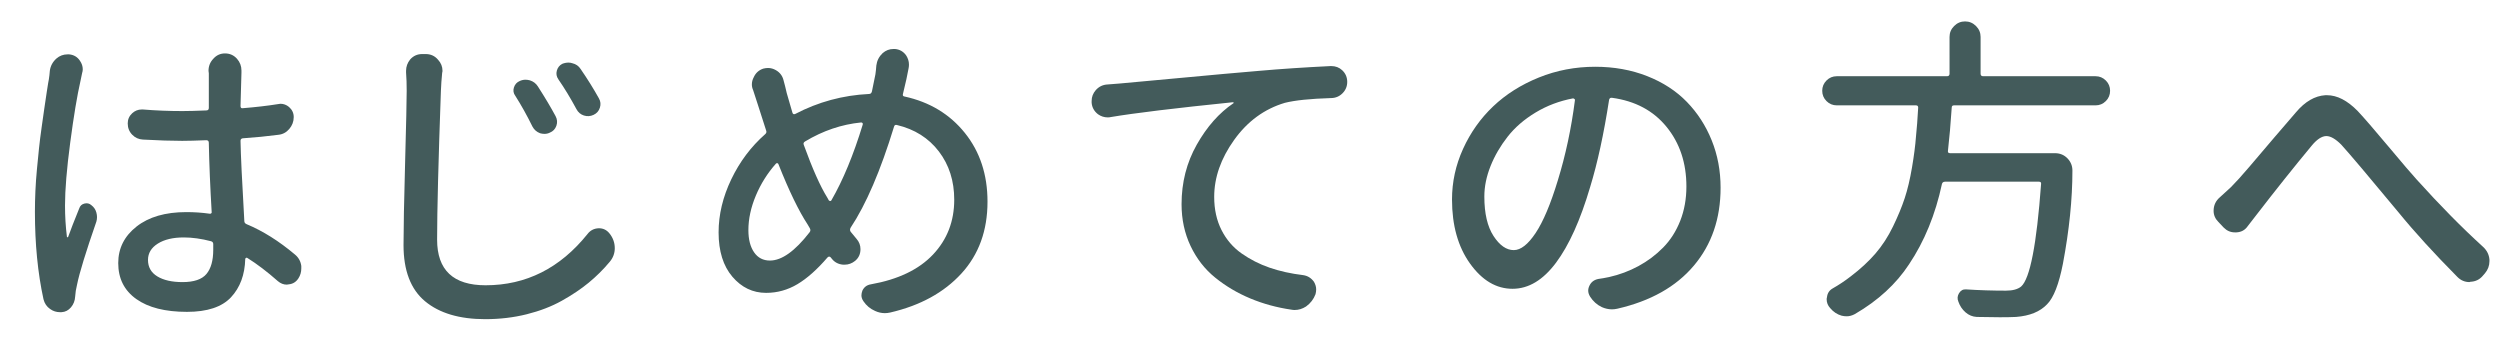
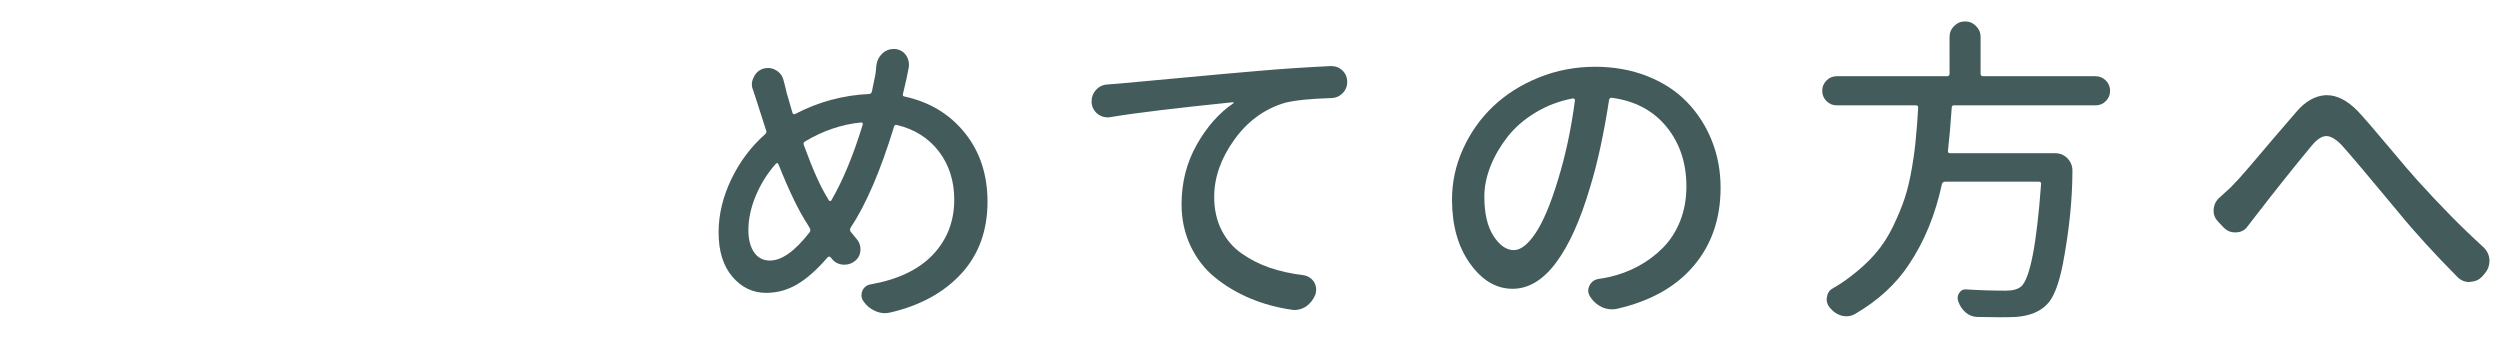
<svg xmlns="http://www.w3.org/2000/svg" version="1.1" id="レイヤー_1" x="0px" y="0px" viewBox="0 0 185 25" enable-background="new 0 0 185 25" xml:space="preserve">
  <g>
    <g>
-       <path fill="#435B5B" d="M3.687,5.242c0.047-0.359,0.211-0.664,0.492-0.914c0.234-0.203,0.508-0.305,0.82-0.305    c0.047,0,0.086,0,0.117,0C5.46,4.055,5.726,4.211,5.913,4.492c0.141,0.203,0.211,0.414,0.211,0.633    c0,0.094-0.016,0.188-0.047,0.281C6.046,5.563,6.007,5.75,5.96,5.969c-0.25,1.094-0.504,2.617-0.762,4.57    s-0.387,3.508-0.387,4.664c0,0.797,0.047,1.57,0.141,2.32c0,0.016,0.012,0.027,0.035,0.035s0.043-0.004,0.059-0.035    c0.172-0.484,0.445-1.188,0.82-2.109c0.063-0.188,0.191-0.305,0.387-0.352s0.363-0.008,0.504,0.117    c0.188,0.141,0.313,0.324,0.375,0.551s0.063,0.449,0,0.668c-0.781,2.25-1.258,3.805-1.43,4.664    c-0.078,0.313-0.125,0.609-0.141,0.891c-0.016,0.297-0.117,0.559-0.305,0.785s-0.422,0.348-0.703,0.363c-0.031,0-0.07,0-0.117,0    c-0.266,0-0.508-0.078-0.727-0.234c-0.25-0.172-0.414-0.414-0.492-0.727c-0.422-1.938-0.633-4.094-0.633-6.469    c0-0.484,0.012-0.992,0.035-1.523s0.063-1.082,0.117-1.652s0.105-1.082,0.152-1.535s0.113-0.98,0.199-1.582    s0.148-1.043,0.188-1.324s0.102-0.703,0.188-1.266s0.137-0.867,0.152-0.914C3.648,5.672,3.671,5.461,3.687,5.242z M21.827,18.836    c0.266,0.219,0.422,0.5,0.469,0.844c0,0.063,0,0.125,0,0.188c0,0.266-0.07,0.508-0.211,0.727    c-0.172,0.266-0.406,0.414-0.703,0.445c-0.063,0.016-0.117,0.023-0.164,0.023c-0.234,0-0.453-0.086-0.656-0.258    c-0.797-0.703-1.547-1.273-2.25-1.711c-0.031-0.031-0.066-0.035-0.105-0.012s-0.059,0.051-0.059,0.082    c-0.031,1.172-0.383,2.117-1.055,2.836s-1.758,1.078-3.258,1.078c-1.609,0-2.859-0.316-3.75-0.949s-1.336-1.52-1.336-2.66    c0-1.094,0.453-1.996,1.359-2.707s2.133-1.066,3.68-1.066c0.594,0,1.164,0.039,1.711,0.117c0.047,0.016,0.09,0.008,0.129-0.023    s0.051-0.07,0.035-0.117c-0.109-1.844-0.18-3.547-0.211-5.109c0-0.125-0.063-0.188-0.188-0.188    c-0.75,0.031-1.344,0.047-1.781,0.047c-0.781,0-1.75-0.031-2.906-0.094c-0.313-0.016-0.578-0.137-0.797-0.363    S9.452,9.461,9.452,9.133c0-0.297,0.109-0.547,0.328-0.75c0.203-0.188,0.438-0.281,0.703-0.281c0.031,0,0.063,0,0.094,0    c0.953,0.078,1.93,0.117,2.93,0.117c0.422,0,1.008-0.016,1.758-0.047c0.125,0,0.188-0.063,0.188-0.188V5.43l-0.023-0.188    c0-0.344,0.117-0.641,0.352-0.891c0.234-0.266,0.523-0.398,0.867-0.398c0.359,0,0.656,0.133,0.891,0.398    c0.219,0.25,0.328,0.539,0.328,0.867c0,0.016,0,0.07,0,0.164c-0.016,0.453-0.039,1.273-0.07,2.461c0,0.125,0.055,0.18,0.164,0.164    c0.969-0.078,1.844-0.18,2.625-0.305c0.063-0.016,0.117-0.023,0.164-0.023c0.234,0,0.445,0.078,0.633,0.234    c0.234,0.203,0.352,0.453,0.352,0.75c0,0.328-0.109,0.621-0.328,0.879s-0.492,0.402-0.82,0.434    c-0.828,0.109-1.703,0.195-2.625,0.258c-0.109,0.016-0.164,0.078-0.164,0.188c0.016,0.984,0.109,2.961,0.281,5.93    c0,0.109,0.055,0.188,0.164,0.234C19.445,17.086,20.64,17.836,21.827,18.836z M15.78,18.484v-0.422    c0-0.109-0.055-0.18-0.164-0.211c-0.719-0.188-1.391-0.281-2.016-0.281c-0.797,0-1.438,0.152-1.922,0.457    s-0.727,0.707-0.727,1.207c0,0.531,0.23,0.938,0.691,1.219s1.082,0.422,1.863,0.422c0.844,0,1.434-0.199,1.77-0.598    S15.78,19.281,15.78,18.484z" />
-       <path fill="#435B5B" d="M30.049,5.359c0-0.047,0-0.086,0-0.117c0-0.313,0.102-0.594,0.305-0.844C30.588,4.133,30.885,4,31.244,4    h0.258c0.375,0,0.68,0.141,0.914,0.422c0.219,0.234,0.328,0.508,0.328,0.82c0,0.047-0.008,0.094-0.023,0.141    c-0.047,0.469-0.078,0.914-0.094,1.336c-0.188,5.234-0.281,8.906-0.281,11.016c0,2.25,1.195,3.375,3.586,3.375    c3,0,5.516-1.266,7.547-3.797c0.203-0.266,0.477-0.406,0.82-0.422h0.023c0.313,0,0.57,0.125,0.773,0.375    c0.266,0.328,0.398,0.695,0.398,1.102c0,0.375-0.125,0.711-0.375,1.008c-0.469,0.563-0.988,1.078-1.559,1.547    s-1.234,0.914-1.992,1.336s-1.621,0.754-2.59,0.996s-1.992,0.363-3.07,0.363c-1.906,0-3.391-0.441-4.453-1.324    s-1.594-2.27-1.594-4.16c0-1.203,0.039-3.234,0.117-6.094s0.117-4.633,0.117-5.32C30.096,6.234,30.08,5.781,30.049,5.359z     M38.135,7.094c-0.141-0.188-0.176-0.395-0.105-0.621s0.215-0.387,0.434-0.48c0.141-0.063,0.281-0.094,0.422-0.094    c0.109,0,0.219,0.016,0.328,0.047c0.25,0.078,0.445,0.227,0.586,0.445c0.531,0.828,0.969,1.563,1.313,2.203    c0.125,0.234,0.145,0.473,0.059,0.715s-0.246,0.41-0.48,0.504c-0.125,0.063-0.258,0.094-0.398,0.094    c-0.109,0-0.219-0.016-0.328-0.047c-0.25-0.094-0.438-0.258-0.563-0.492C38.994,8.539,38.572,7.781,38.135,7.094z M41.322,5.875    c-0.141-0.203-0.18-0.418-0.117-0.645s0.195-0.395,0.398-0.504c0.156-0.063,0.313-0.094,0.469-0.094    c0.094,0,0.188,0.016,0.281,0.047c0.266,0.063,0.469,0.203,0.609,0.422c0.516,0.75,0.969,1.477,1.359,2.18    c0.125,0.219,0.148,0.449,0.07,0.691S44.158,8.391,43.924,8.5s-0.473,0.125-0.715,0.047s-0.426-0.234-0.551-0.469    C42.221,7.266,41.776,6.531,41.322,5.875z" />
      <path fill="#435B5B" d="M64.849,4.844c0.047-0.359,0.203-0.664,0.469-0.914c0.234-0.203,0.5-0.305,0.797-0.305    c0.031,0,0.07,0,0.117,0c0.344,0.031,0.617,0.188,0.82,0.469c0.141,0.219,0.211,0.445,0.211,0.68c0,0.094-0.008,0.18-0.023,0.258    c-0.094,0.484-0.148,0.758-0.164,0.82c-0.141,0.578-0.227,0.945-0.258,1.102c-0.031,0.109,0.008,0.172,0.117,0.188    c1.859,0.406,3.348,1.305,4.465,2.695s1.676,3.086,1.676,5.086c0,2.141-0.645,3.914-1.934,5.32s-3.043,2.367-5.262,2.883    c-0.141,0.031-0.273,0.047-0.398,0.047c-0.25,0-0.492-0.055-0.727-0.164c-0.359-0.156-0.648-0.398-0.867-0.727    c-0.094-0.141-0.141-0.281-0.141-0.422c0-0.109,0.023-0.227,0.07-0.352c0.125-0.266,0.336-0.422,0.633-0.469    c2.016-0.359,3.547-1.094,4.594-2.203s1.57-2.461,1.57-4.055c0-1.391-0.379-2.582-1.137-3.574s-1.793-1.645-3.105-1.957    c-0.109-0.031-0.18,0.008-0.211,0.117c-1,3.266-2.07,5.758-3.211,7.477c-0.063,0.109-0.063,0.211,0,0.305    c0.141,0.172,0.289,0.352,0.445,0.539c0.188,0.219,0.281,0.469,0.281,0.75c0,0.359-0.133,0.648-0.398,0.867    c-0.234,0.188-0.492,0.281-0.773,0.281c-0.047,0-0.086,0-0.117,0c-0.344-0.031-0.617-0.172-0.82-0.422    c-0.031-0.031-0.063-0.07-0.094-0.117c-0.078-0.078-0.156-0.078-0.234,0c-0.766,0.891-1.508,1.551-2.227,1.98    s-1.492,0.645-2.32,0.645c-0.984,0-1.816-0.398-2.496-1.195s-1.02-1.891-1.02-3.281c0-1.313,0.313-2.621,0.938-3.926    s1.461-2.418,2.508-3.34c0.094-0.078,0.117-0.172,0.07-0.281c-0.063-0.188-0.266-0.82-0.609-1.898    C55.958,7.359,55.841,7,55.732,6.672c-0.063-0.141-0.094-0.281-0.094-0.422c0-0.188,0.047-0.367,0.141-0.539    c0.141-0.313,0.375-0.523,0.703-0.633c0.125-0.031,0.242-0.047,0.352-0.047c0.203,0,0.398,0.055,0.586,0.164    c0.297,0.172,0.484,0.422,0.563,0.75c0.078,0.281,0.156,0.594,0.234,0.938c0.047,0.172,0.125,0.441,0.234,0.809    s0.172,0.582,0.188,0.645c0.031,0.109,0.102,0.141,0.211,0.094c1.703-0.891,3.523-1.383,5.461-1.477    c0.109,0,0.18-0.063,0.211-0.188c0.094-0.438,0.18-0.859,0.258-1.266C64.81,5.297,64.833,5.078,64.849,4.844z M59.904,17.195    c0.078-0.094,0.086-0.195,0.023-0.305l-0.164-0.281c-0.656-1-1.375-2.484-2.156-4.453c-0.016-0.047-0.043-0.074-0.082-0.082    s-0.074,0.004-0.105,0.035c-0.625,0.703-1.121,1.492-1.488,2.367s-0.551,1.727-0.551,2.555c0,0.688,0.141,1.234,0.422,1.641    s0.672,0.609,1.172,0.609C57.849,19.281,58.825,18.586,59.904,17.195z M61.216,14.617l0.117,0.211    c0.031,0.031,0.066,0.047,0.105,0.047s0.066-0.016,0.082-0.047c0.859-1.484,1.633-3.352,2.32-5.602    c0.016-0.047,0.012-0.086-0.012-0.117s-0.059-0.047-0.105-0.047c-1.438,0.141-2.82,0.609-4.148,1.406    c-0.109,0.063-0.141,0.148-0.094,0.258C60.122,12.492,60.7,13.789,61.216,14.617z" />
      <path fill="#435B5B" d="M82.188,8.664c-0.063,0.016-0.133,0.023-0.211,0.023c-0.266,0-0.508-0.078-0.727-0.234    c-0.281-0.219-0.438-0.5-0.469-0.844c0-0.047,0-0.094,0-0.141c0-0.297,0.102-0.563,0.305-0.797    c0.234-0.266,0.531-0.406,0.891-0.422c0.359-0.031,0.656-0.055,0.891-0.07c0.563-0.047,2.047-0.184,4.453-0.41    s4.359-0.402,5.859-0.527c1.594-0.141,3.352-0.258,5.273-0.352c0.031,0,0.055,0,0.07,0c0.313,0,0.578,0.102,0.797,0.305    c0.25,0.234,0.375,0.523,0.375,0.867c0,0.328-0.117,0.609-0.352,0.844s-0.523,0.352-0.867,0.352    c-1.516,0.047-2.648,0.164-3.398,0.352c-1.516,0.453-2.766,1.367-3.75,2.742s-1.477,2.781-1.477,4.219    c0,0.922,0.18,1.738,0.539,2.449s0.855,1.289,1.488,1.734s1.324,0.797,2.074,1.055s1.578,0.441,2.484,0.551    c0.328,0.047,0.594,0.211,0.797,0.492c0.109,0.188,0.164,0.375,0.164,0.563c0,0.109-0.016,0.227-0.047,0.352    c-0.141,0.375-0.375,0.68-0.703,0.914c-0.266,0.172-0.547,0.258-0.844,0.258c-0.078,0-0.156-0.008-0.234-0.023    c-1.078-0.156-2.094-0.434-3.047-0.832s-1.816-0.91-2.59-1.535s-1.383-1.406-1.828-2.344s-0.668-1.969-0.668-3.094    c0-1.609,0.375-3.078,1.125-4.406s1.656-2.352,2.719-3.07c0.016,0,0.02-0.012,0.012-0.035s-0.027-0.035-0.059-0.035    C86.969,8,83.953,8.367,82.188,8.664z" />
      <path fill="#435B5B" d="M119.684,22.844c-0.141,0.031-0.273,0.047-0.398,0.047c-0.25,0-0.5-0.055-0.75-0.164    c-0.359-0.172-0.648-0.43-0.867-0.773c-0.094-0.156-0.141-0.305-0.141-0.445c0-0.125,0.031-0.25,0.094-0.375    c0.125-0.266,0.344-0.43,0.656-0.492c0.234-0.031,0.5-0.078,0.797-0.141c0.766-0.172,1.488-0.441,2.168-0.809    s1.289-0.824,1.828-1.371s0.961-1.207,1.266-1.98s0.457-1.621,0.457-2.543c0-1.734-0.488-3.203-1.465-4.406    s-2.324-1.922-4.043-2.156c-0.109-0.016-0.18,0.031-0.211,0.141c-0.391,2.531-0.859,4.688-1.406,6.469    c-0.719,2.438-1.559,4.301-2.52,5.59s-2.035,1.934-3.223,1.934c-1.203,0-2.25-0.621-3.141-1.863s-1.336-2.824-1.336-4.746    c0-1.297,0.273-2.547,0.82-3.75s1.289-2.25,2.227-3.141s2.063-1.602,3.375-2.133s2.703-0.797,4.172-0.797    c1.391,0,2.672,0.23,3.844,0.691s2.152,1.098,2.941,1.91s1.402,1.762,1.84,2.848s0.656,2.254,0.656,3.504    c0,2.281-0.66,4.203-1.98,5.766S122.137,22.281,119.684,22.844z M112.02,18.508c0.516,0,1.055-0.422,1.617-1.266    s1.109-2.141,1.641-3.891c0.578-1.875,1-3.852,1.266-5.93c0.016-0.031,0.004-0.063-0.035-0.094s-0.074-0.047-0.105-0.047    c-1,0.188-1.922,0.535-2.766,1.043s-1.535,1.105-2.074,1.793s-0.961,1.414-1.266,2.18s-0.457,1.516-0.457,2.25    c0,1.25,0.227,2.223,0.68,2.918S111.473,18.508,112.02,18.508z" />
      <path fill="#435B5B" d="M155.831,5.957c0.211,0.211,0.316,0.465,0.316,0.762s-0.105,0.551-0.316,0.762s-0.465,0.316-0.762,0.316    h-10.477c-0.109,0-0.164,0.055-0.164,0.164c-0.078,1.188-0.172,2.258-0.281,3.211c-0.016,0.109,0.039,0.164,0.164,0.164h7.758    c0.375,0,0.688,0.133,0.938,0.398c0.234,0.25,0.352,0.547,0.352,0.891c0,2.109-0.234,4.406-0.703,6.891    c-0.297,1.516-0.688,2.516-1.172,3c-0.516,0.547-1.281,0.859-2.297,0.938c-0.328,0.016-0.727,0.023-1.195,0.023    c-0.5,0-1.07-0.008-1.711-0.023c-0.313-0.016-0.59-0.129-0.832-0.34s-0.418-0.473-0.527-0.785    c-0.094-0.219-0.078-0.43,0.047-0.633s0.297-0.297,0.516-0.281c0.969,0.063,1.953,0.094,2.953,0.094    c0.5,0,0.875-0.102,1.125-0.305c0.656-0.578,1.148-3.109,1.477-7.594c0.016-0.109-0.039-0.164-0.164-0.164h-6.938    c-0.125,0-0.203,0.055-0.234,0.164c-0.484,2.266-1.297,4.25-2.438,5.953c-0.953,1.453-2.289,2.68-4.008,3.68    c-0.203,0.109-0.406,0.164-0.609,0.164c-0.125,0-0.25-0.016-0.375-0.047c-0.328-0.094-0.609-0.281-0.844-0.563    c-0.172-0.188-0.258-0.406-0.258-0.656c0-0.047,0.008-0.094,0.023-0.141c0.031-0.297,0.172-0.516,0.422-0.656    c0.469-0.266,0.914-0.563,1.336-0.891c0.719-0.547,1.328-1.109,1.828-1.688s0.934-1.246,1.301-2.004s0.656-1.457,0.867-2.098    s0.391-1.398,0.539-2.273s0.246-1.633,0.293-2.273c0.063-0.594,0.117-1.313,0.164-2.156c0-0.109-0.055-0.164-0.164-0.164h-5.859    c-0.297,0-0.551-0.105-0.762-0.316s-0.316-0.465-0.316-0.762s0.105-0.551,0.316-0.762s0.465-0.316,0.762-0.316h8.156    c0.125,0,0.188-0.063,0.188-0.188V2.734c0-0.313,0.113-0.582,0.34-0.809s0.496-0.34,0.809-0.34s0.582,0.113,0.809,0.34    s0.34,0.496,0.34,0.809v2.719c0,0.125,0.063,0.188,0.188,0.188h8.32C155.366,5.641,155.62,5.746,155.831,5.957z" />
      <path fill="#435B5B" d="M166.338,16.727c-0.203,0.297-0.484,0.453-0.844,0.469c-0.047,0-0.086,0-0.117,0    c-0.313,0-0.586-0.117-0.82-0.352l-0.398-0.422c-0.234-0.234-0.352-0.508-0.352-0.82c0-0.406,0.156-0.742,0.469-1.008    c0.188-0.172,0.461-0.422,0.82-0.75c0.344-0.344,0.789-0.836,1.336-1.477s1.172-1.375,1.875-2.203s1.234-1.445,1.594-1.852    c0.672-0.797,1.398-1.219,2.18-1.266c0.031,0,0.07,0,0.117,0c0.75,0,1.508,0.391,2.273,1.172c0.469,0.5,1.227,1.375,2.273,2.625    s1.742,2.063,2.086,2.438c1.719,1.906,3.352,3.563,4.898,4.969c0.297,0.266,0.461,0.586,0.492,0.961c0,0.031,0,0.07,0,0.117    c0,0.328-0.109,0.625-0.328,0.891l-0.164,0.188c-0.234,0.281-0.539,0.43-0.914,0.445c-0.031,0.016-0.055,0.023-0.07,0.023    c-0.344,0-0.641-0.125-0.891-0.375c-1.734-1.75-3.188-3.344-4.359-4.781c-2.203-2.656-3.617-4.328-4.242-5.016    c-0.422-0.422-0.789-0.633-1.102-0.633h-0.023c-0.328,0.016-0.68,0.25-1.055,0.703c-1.297,1.563-2.656,3.266-4.078,5.109    C166.807,16.117,166.588,16.398,166.338,16.727z" />
    </g>
  </g>
</svg>